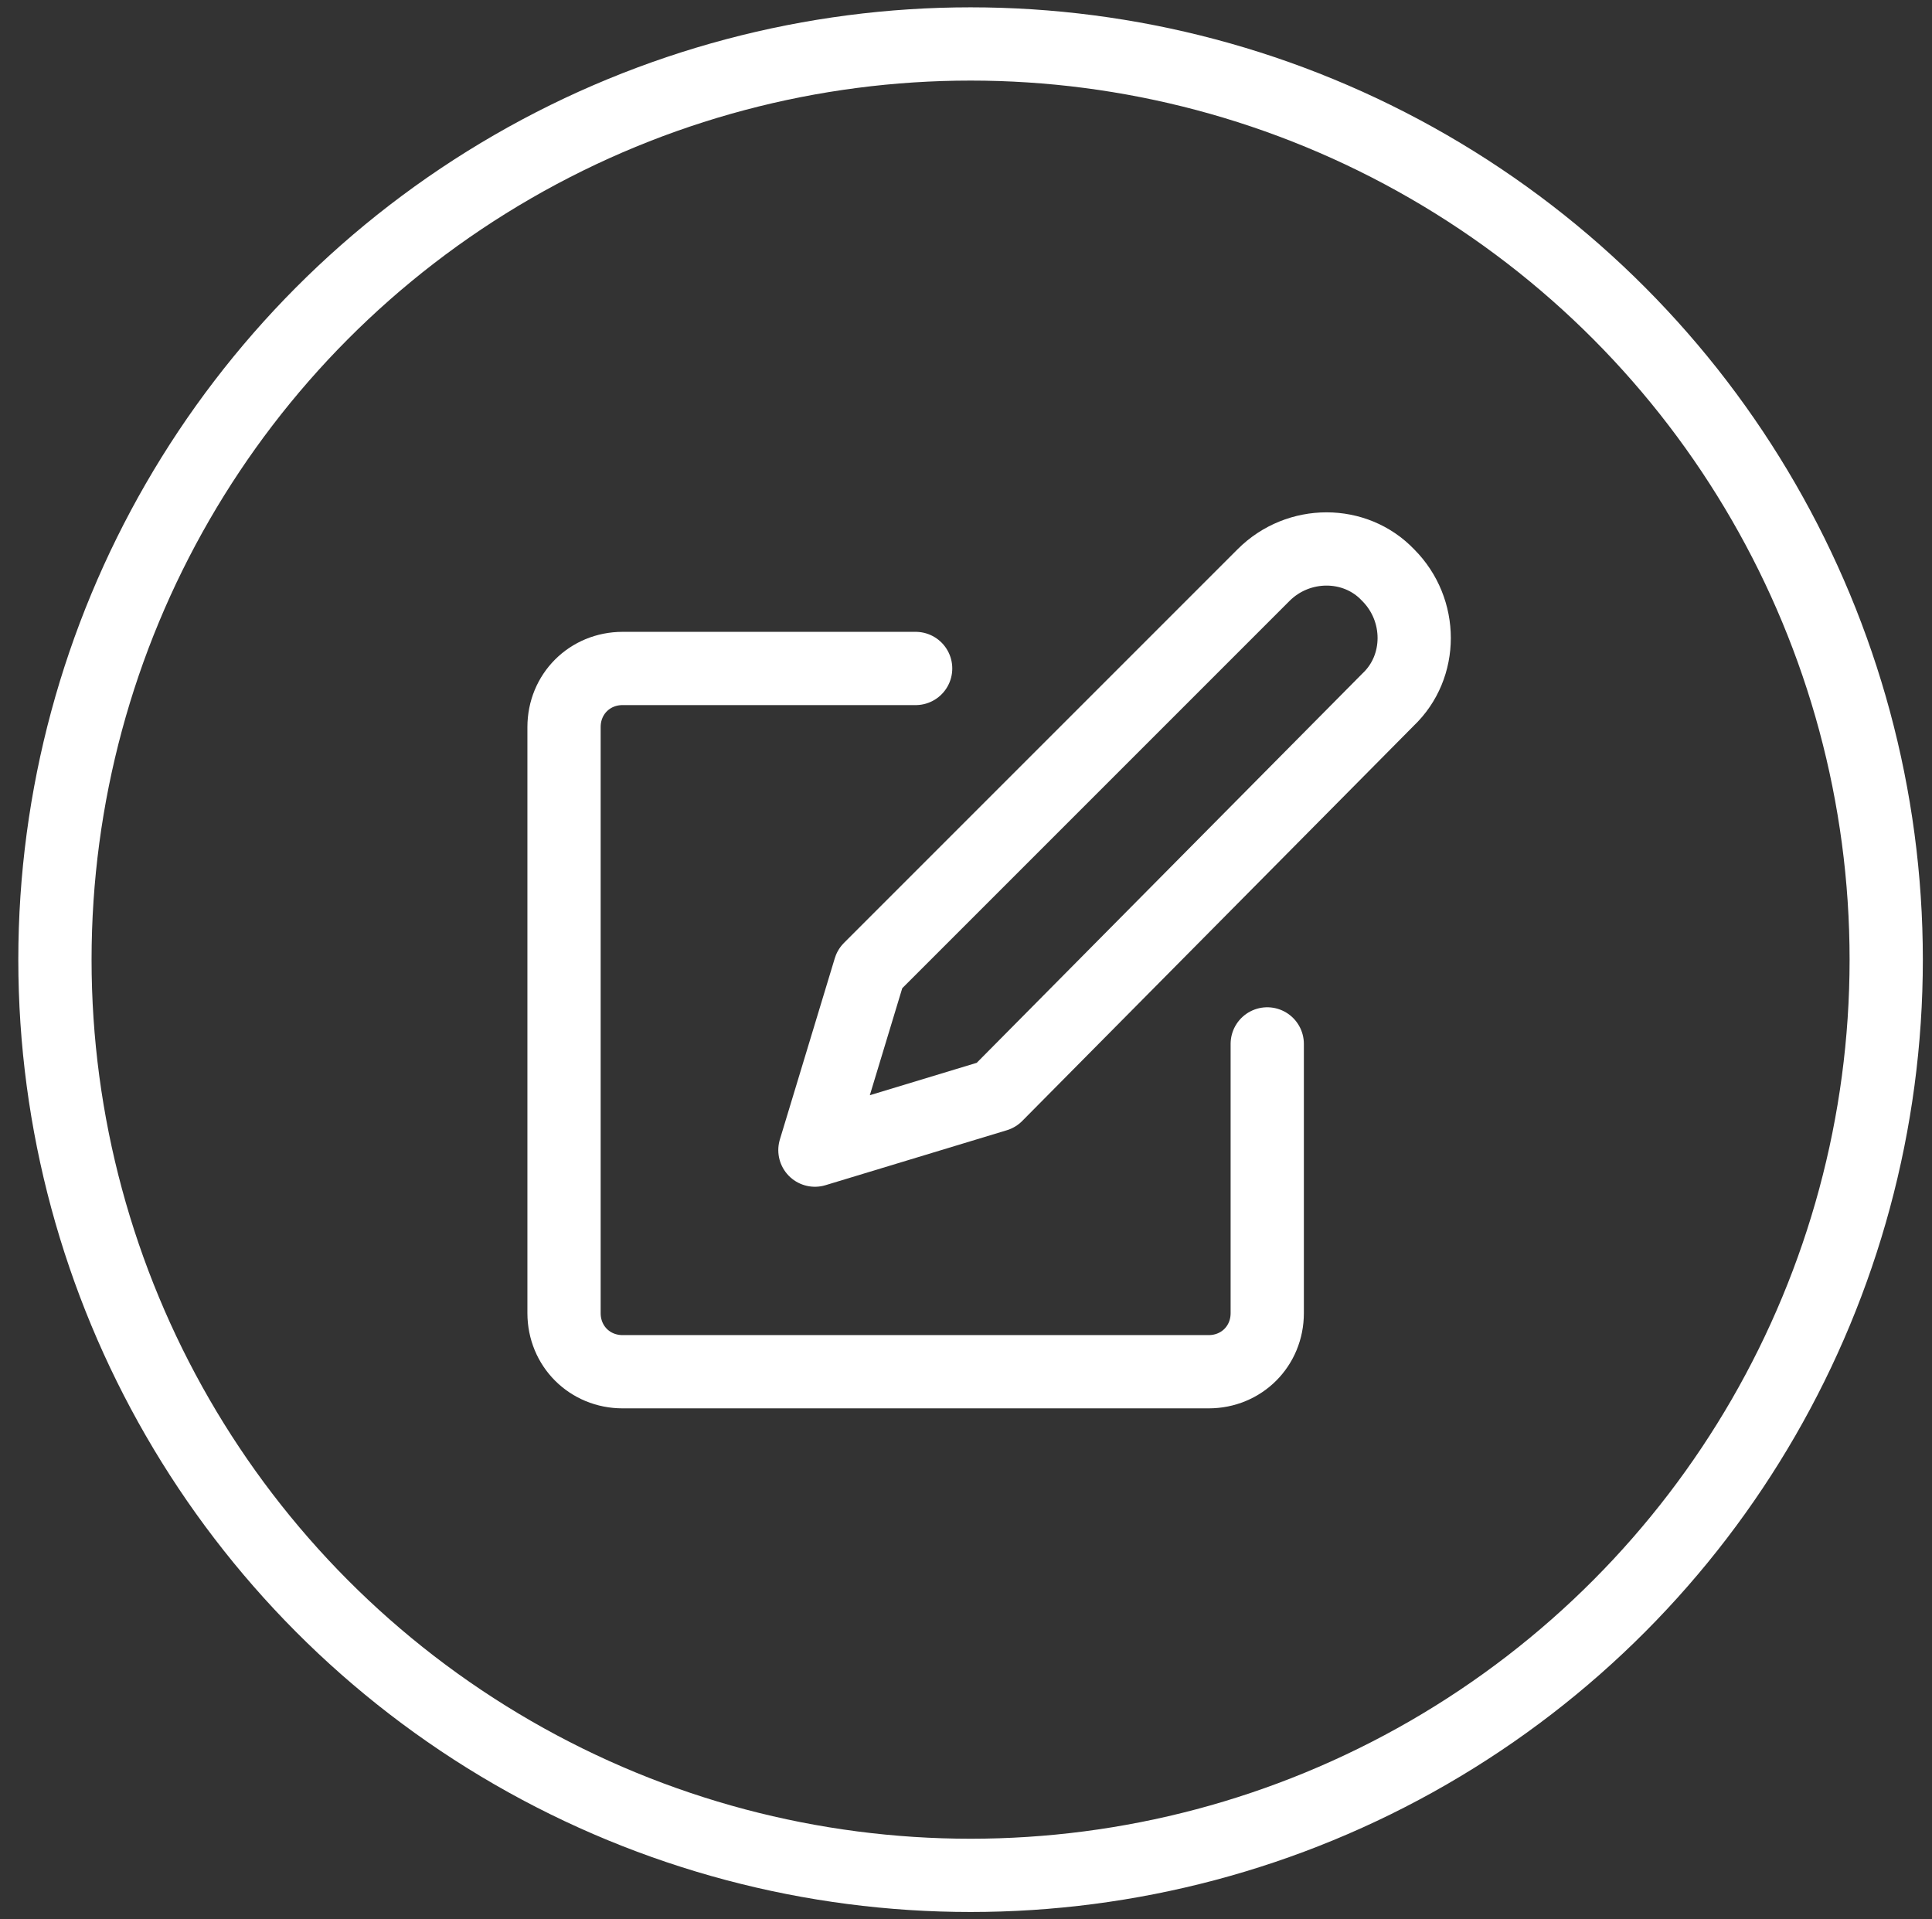
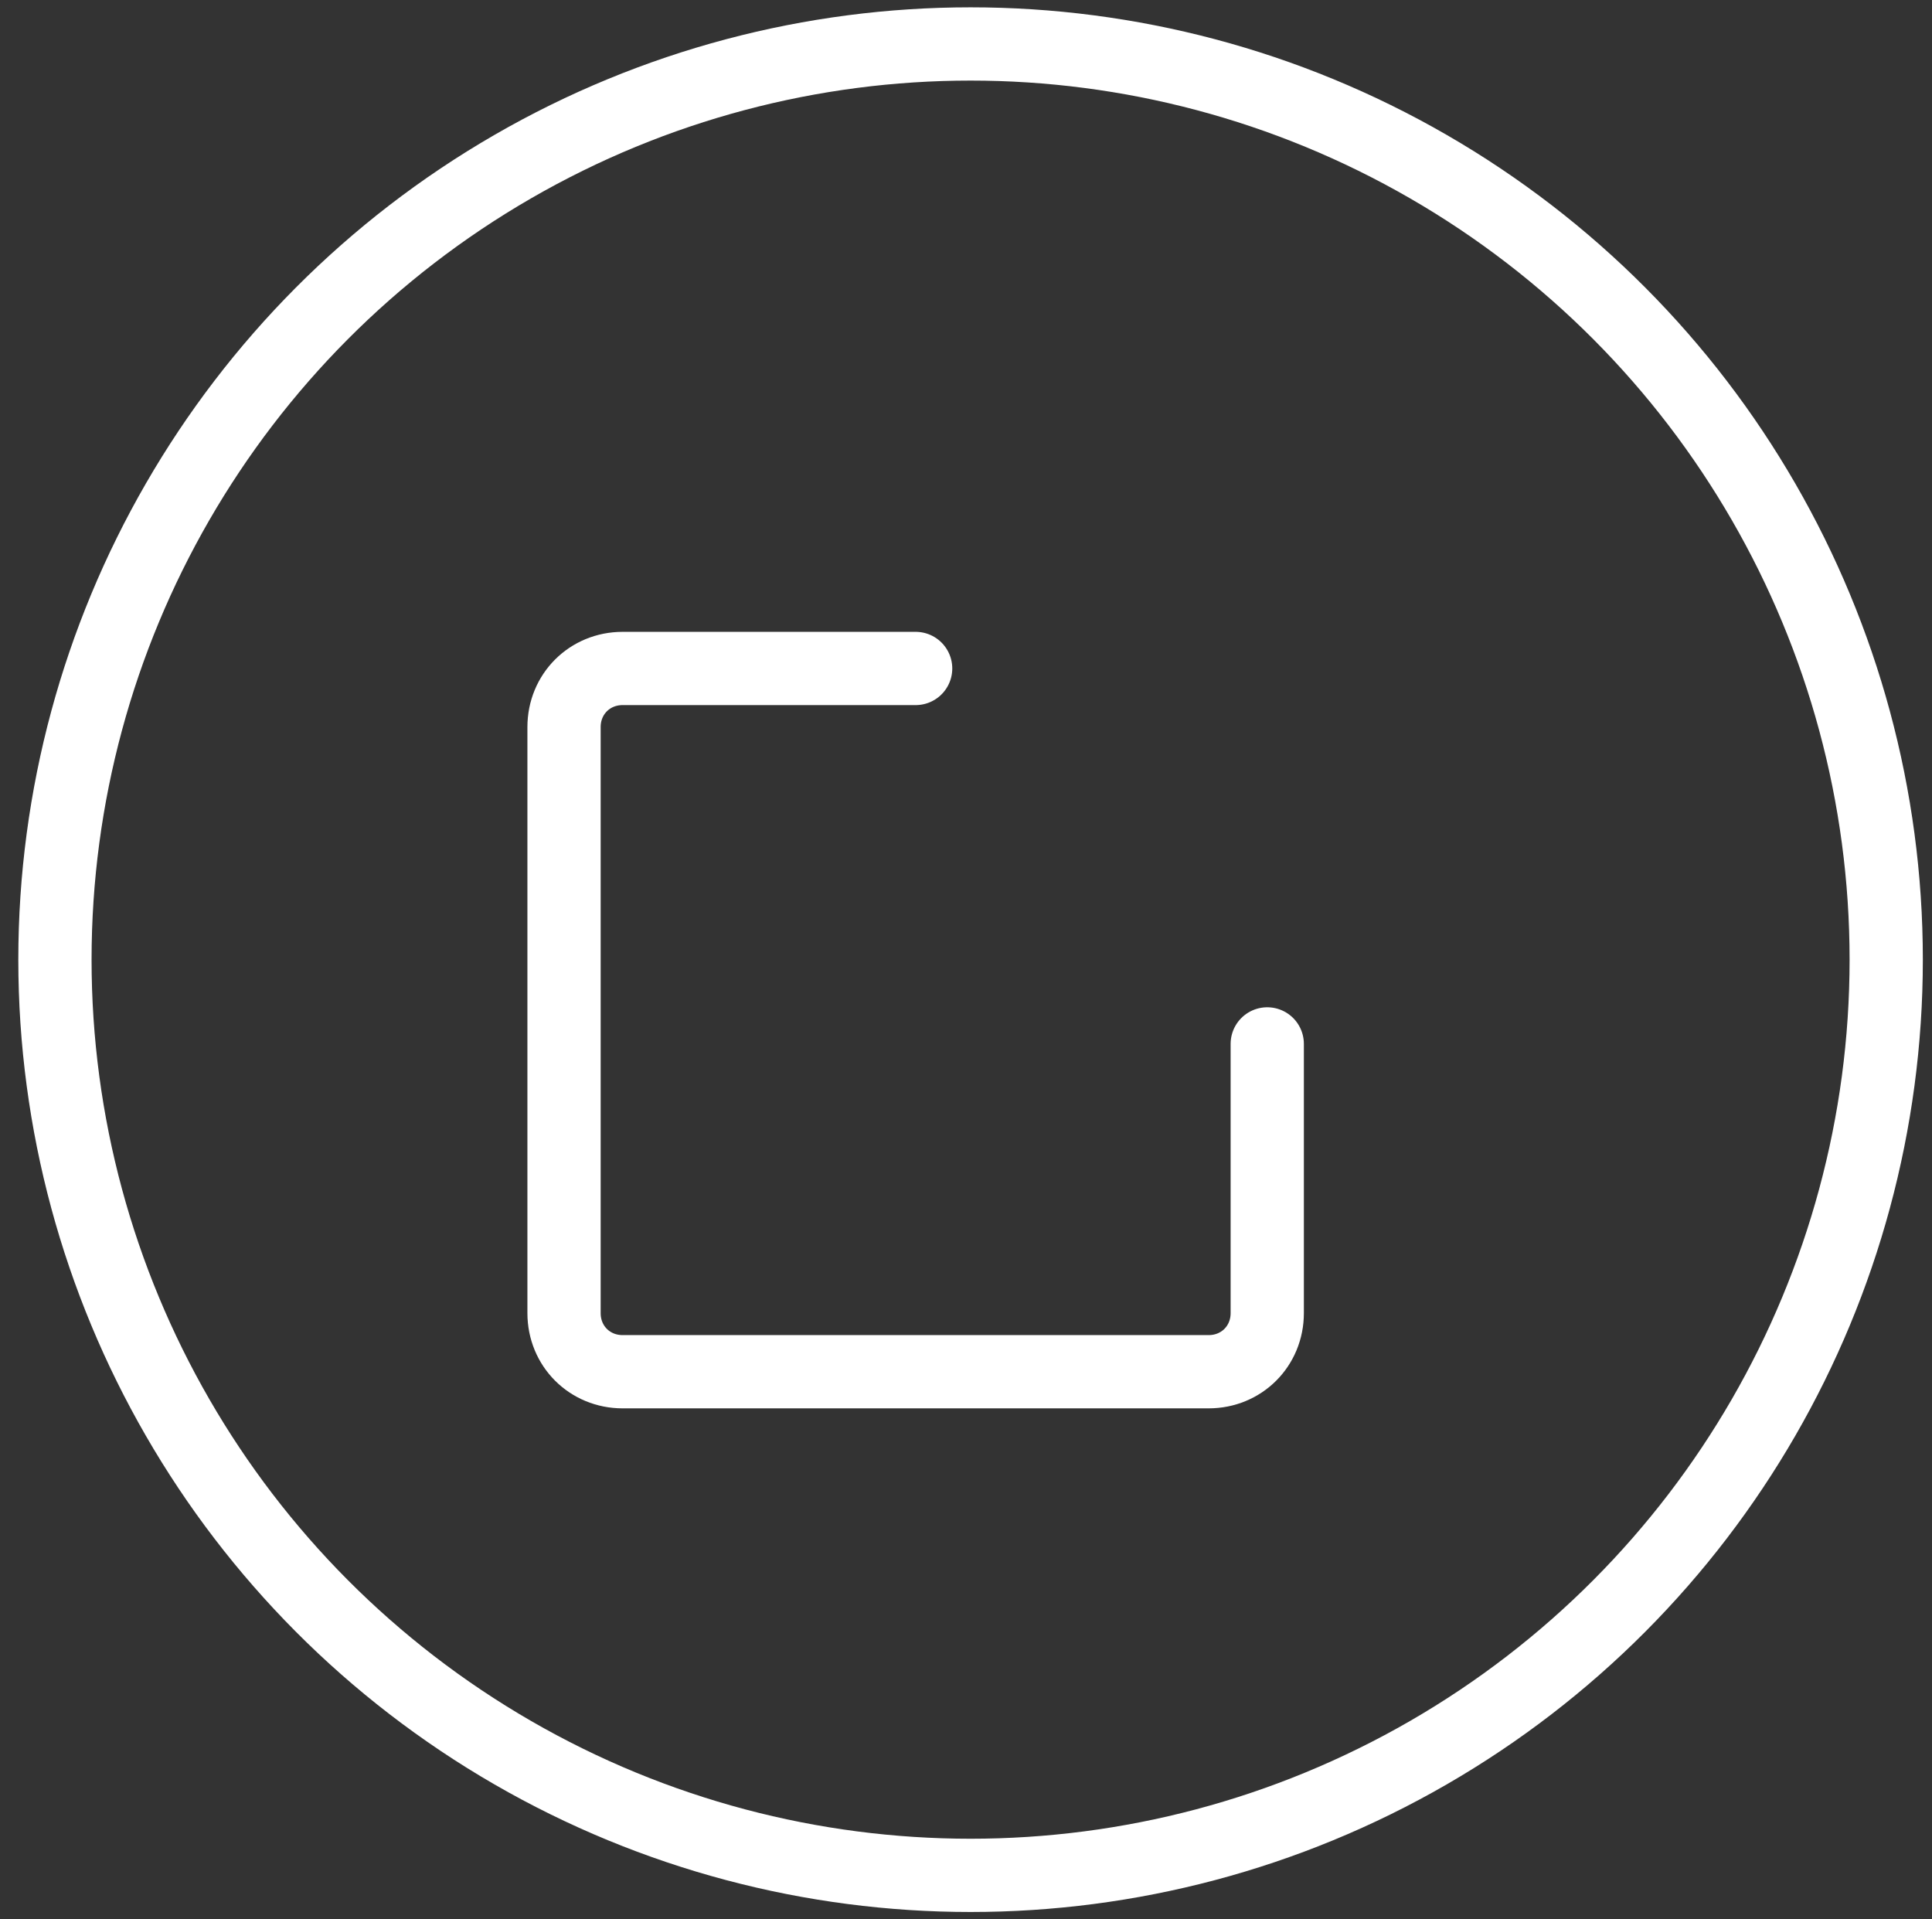
<svg xmlns="http://www.w3.org/2000/svg" version="1.1" id="图层_1" x="0px" y="0px" viewBox="0 0 105.5 104.8" style="enable-background:new 0 0 105.5 104.8;" xml:space="preserve">
  <rect x="0" y="0" width="105.5" height="104.8" fill="#333333" stroke="none" />
  <style type="text/css">
	.st0{fill:none;stroke:#FFFFFF;stroke-width:4;stroke-linecap:round;stroke-linejoin:round;stroke-miterlimit:10;}
</style>
  <g>
-     <path class="st0" d="M54.4,59.8l-9.9,3l3-9.9L69,31.4c1.9-1.9,5-1.9,6.8,0l0,0c1.9,1.9,1.9,5,0,6.8L54.4,59.8z" />
    <path class="st0" d="M69.2,57v14.7c0,1.8-1.4,3.2-3.2,3.2H34c-1.8,0-3.2-1.4-3.2-3.2v-32c0-1.8,1.4-3.2,3.2-3.2h16" />
  </g>
  <circle class="st0" cx="53" cy="52.4" r="50" />
</svg>